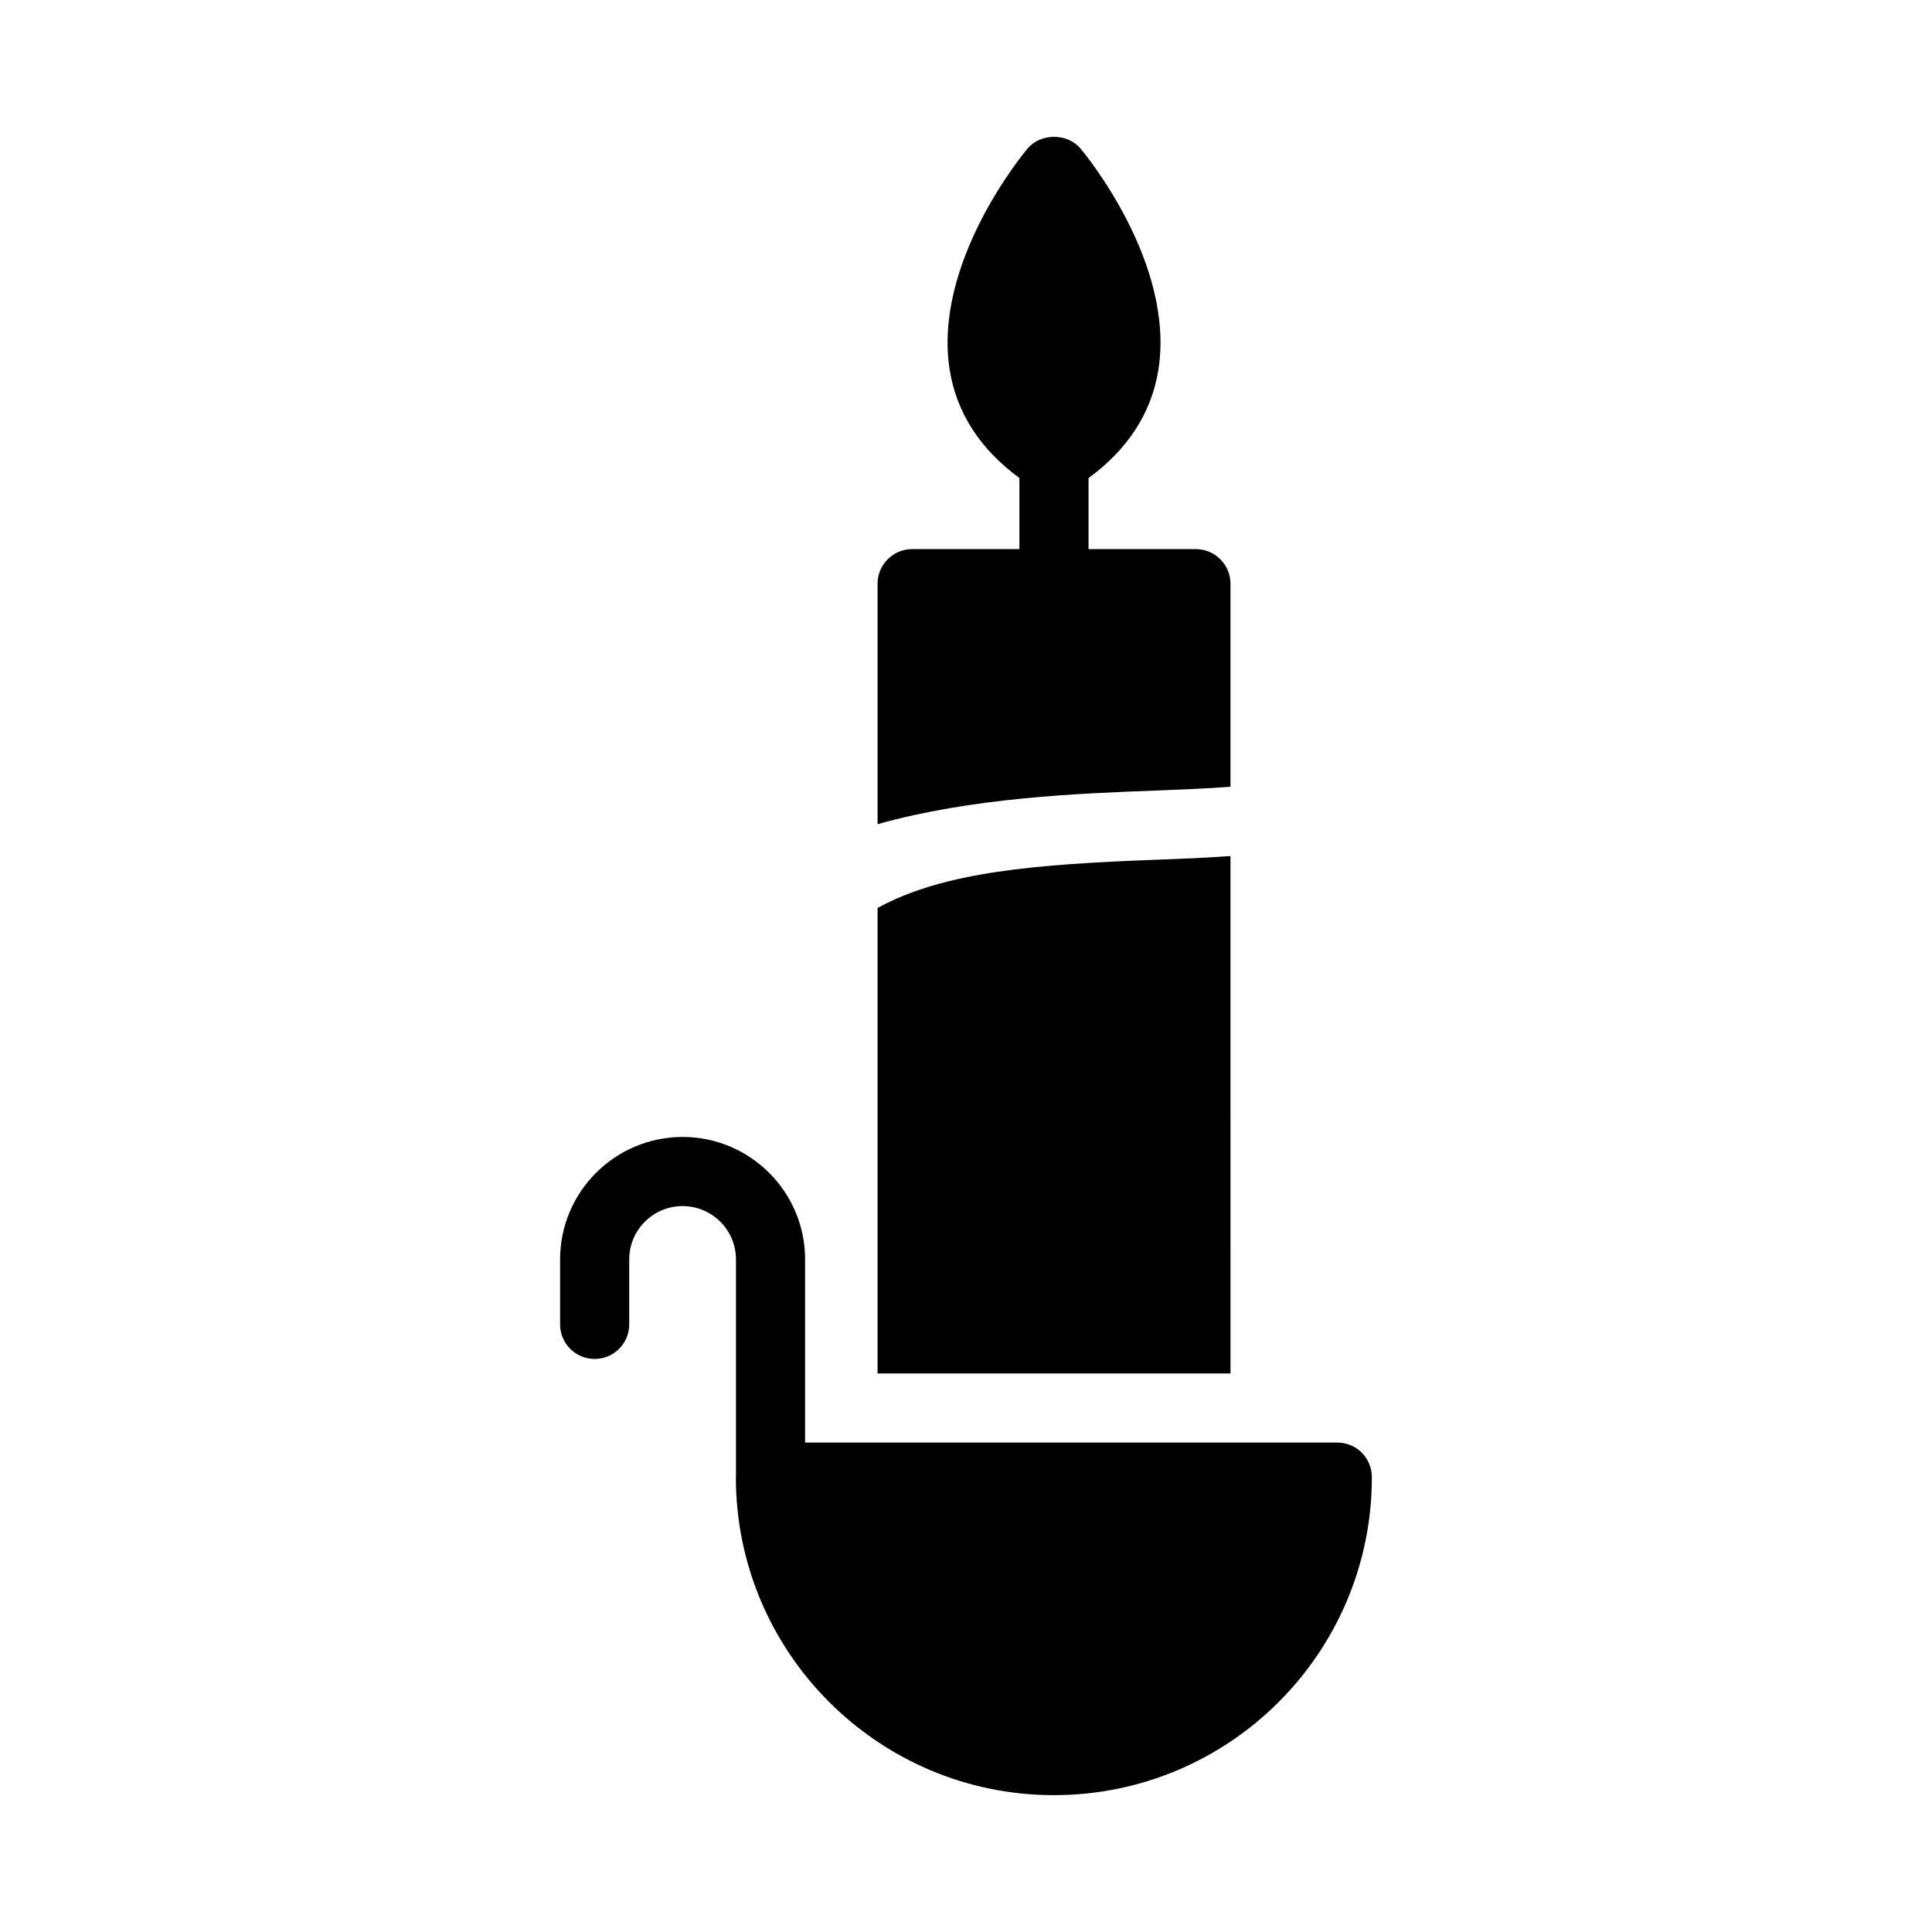
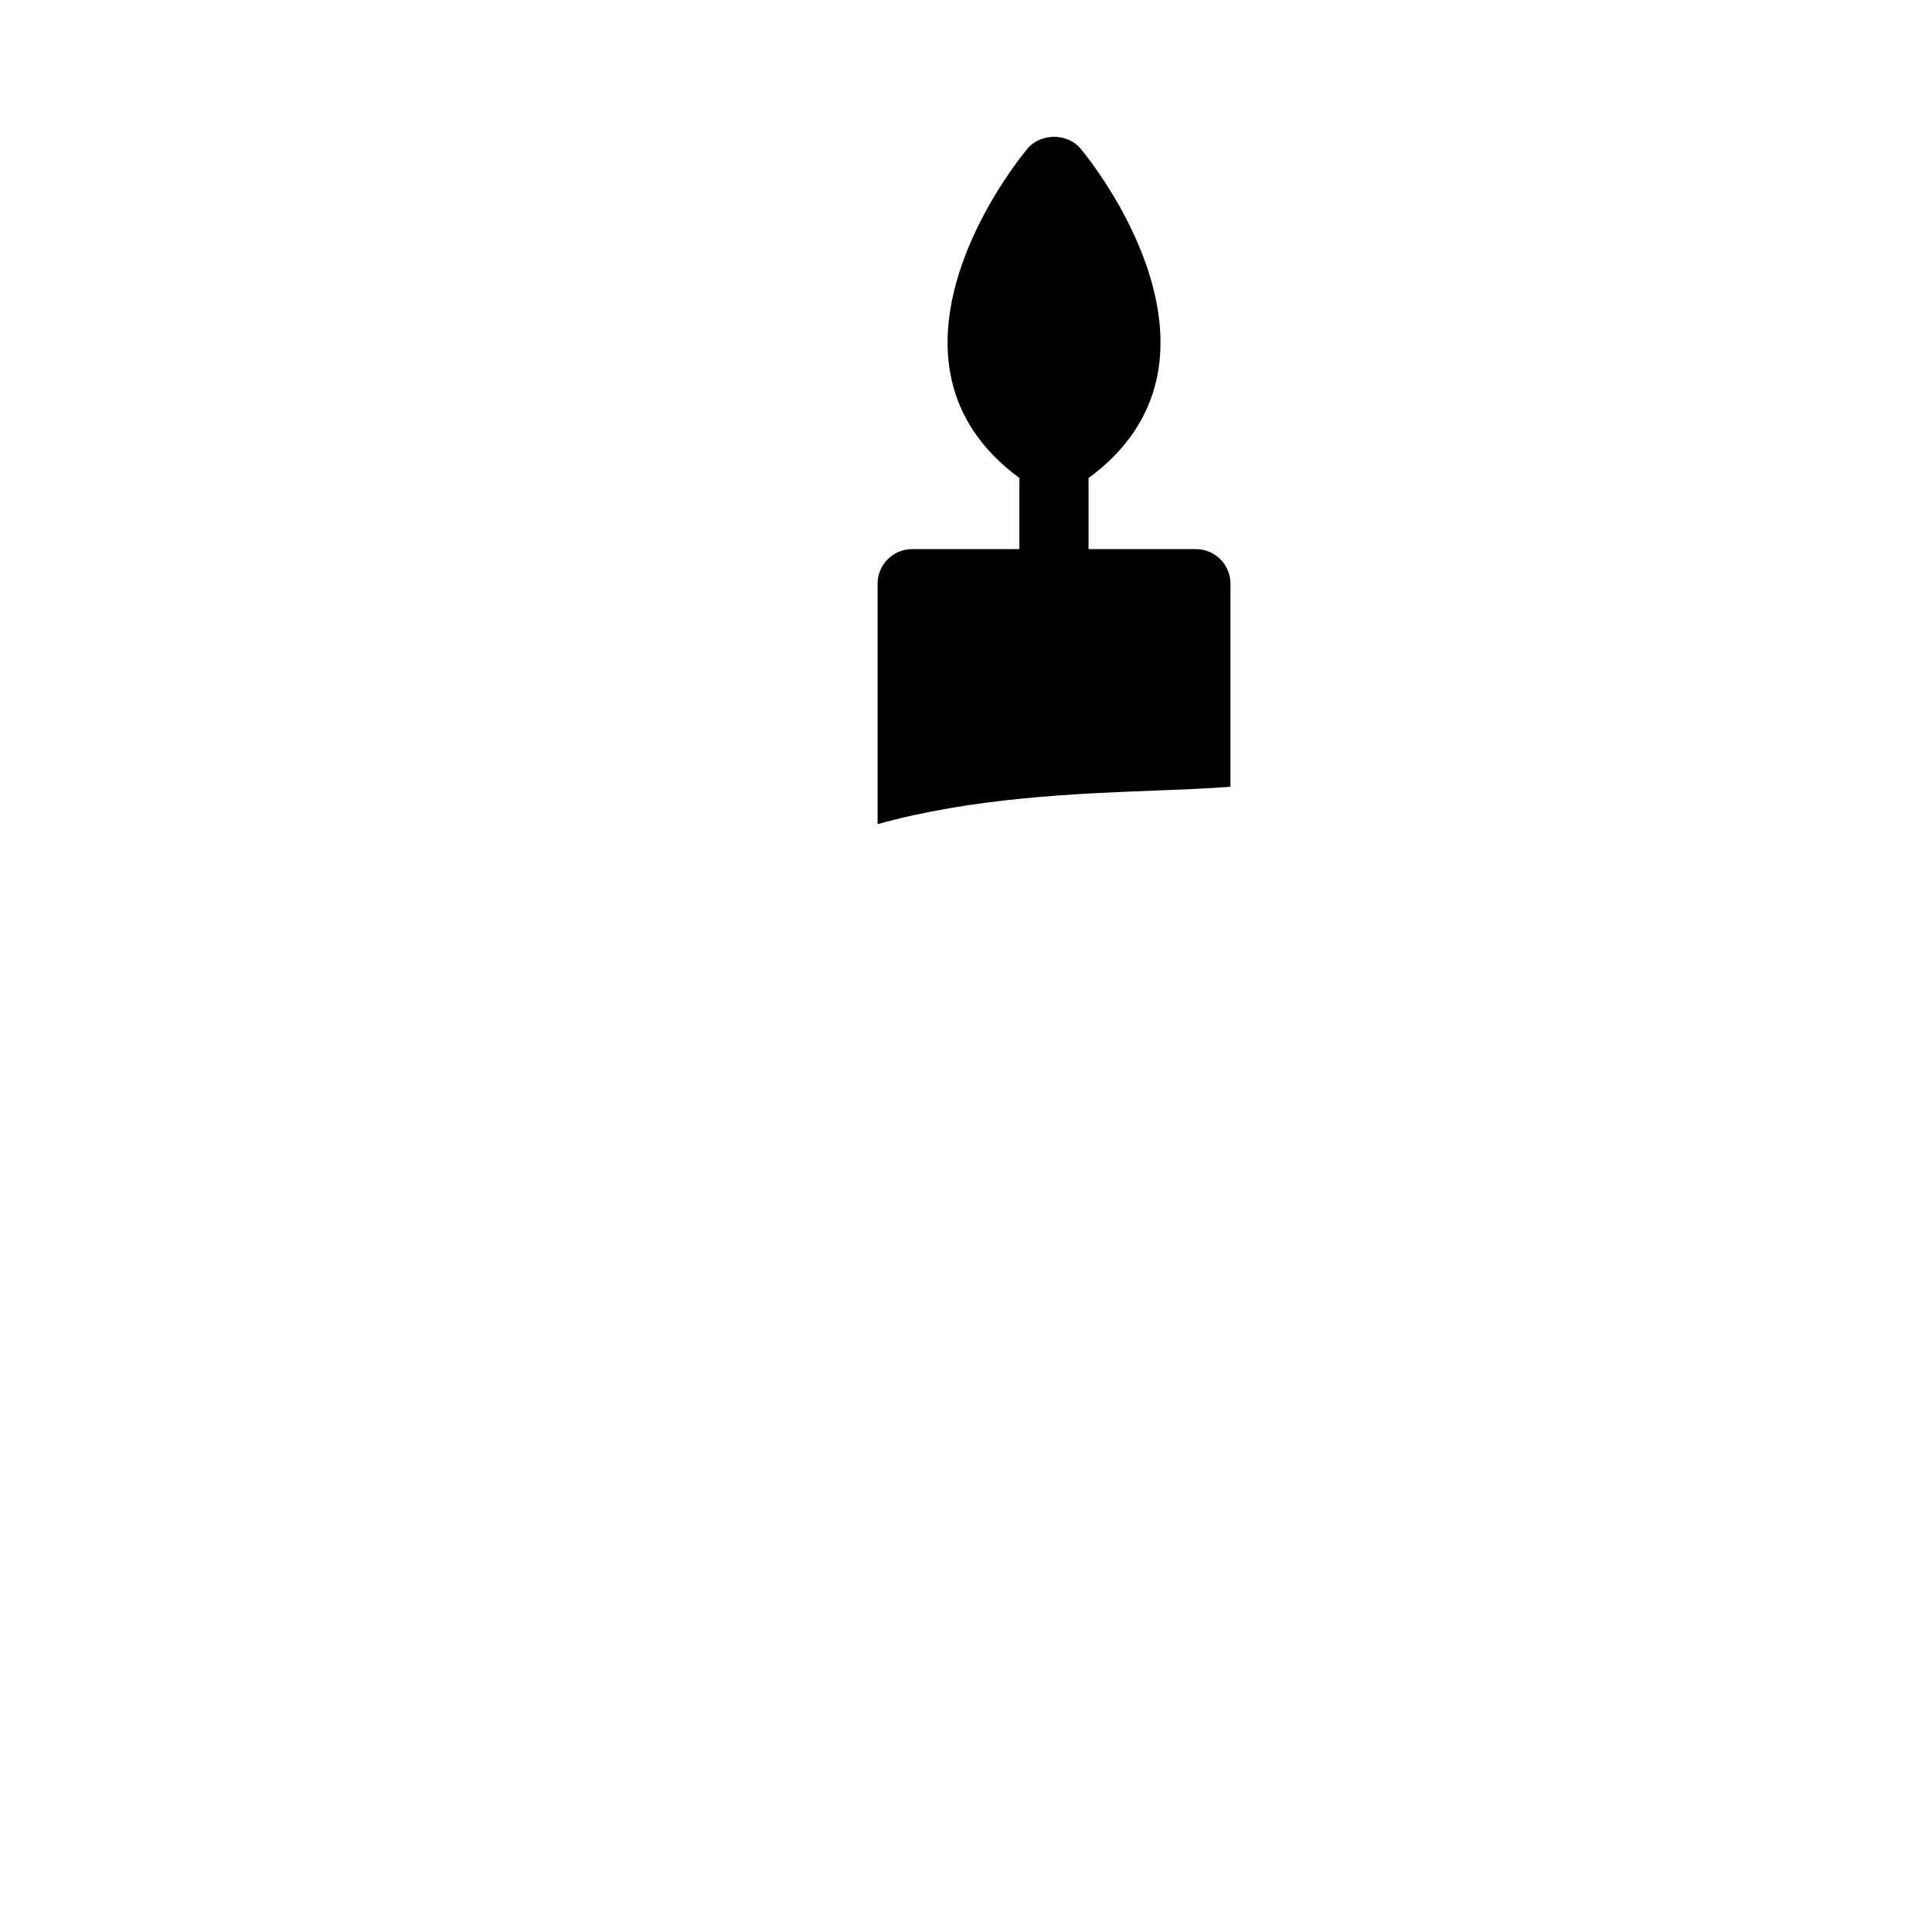
<svg xmlns="http://www.w3.org/2000/svg" fill="#000000" width="800px" height="800px" version="1.1" viewBox="144 144 512 512">
  <g>
    <path d="m470.09 352.5v-53.82c0-5.039-4.121-9.16-9.16-9.16h-28.457v-18.82c10.188-7.484 16.551-16.926 18.473-28.449 4.672-28.488-19.602-57.707-20.609-58.898-3.481-4.121-10.535-4.121-14.016 0-1.008 1.191-25.281 30.41-20.609 58.898 1.918 11.512 8.273 20.945 18.441 28.426v18.84h-28.426c-5.039 0-9.16 4.121-9.16 9.16v63.738c25.039-7.023 52.797-8.133 73.984-8.918 5.891-0.227 13.461-0.527 19.539-0.996z" />
-     <path d="m470.09 370.86c-6.637 0.488-13.375 0.746-19.723 0.977-31.516 1.203-56.27 3.129-73.801 12.785v123.36h93.527z" />
-     <path d="m498.4 526.3h-141.04v-48.543c0-17.891-14.562-32.453-32.465-32.453-17.898 0-32.465 14.562-32.465 32.453v17.219c0 5.062 4.098 9.16 9.16 9.16s9.16-4.098 9.16-9.16v-17.219c0-7.793 6.344-14.133 14.145-14.133 7.801 0 14.145 6.344 14.145 14.133v57.559c0 0.051-0.027 0.094-0.027 0.145 0 46.535 37.832 84.273 84.273 84.273 46.535 0 84.273-37.738 84.273-84.273-0.004-5.035-4.031-9.16-9.164-9.16z" />
  </g>
</svg>